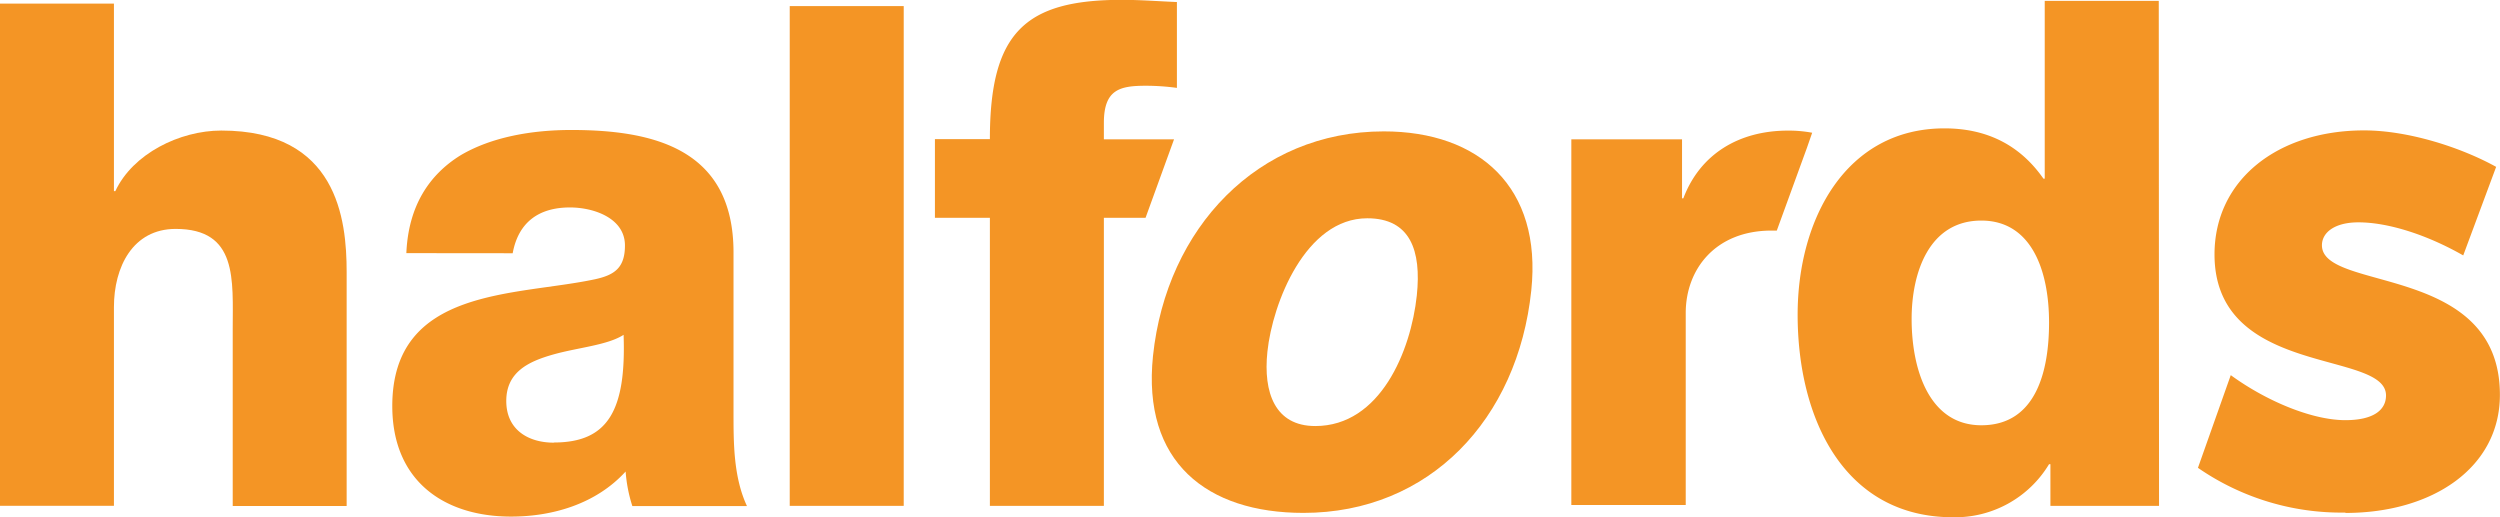
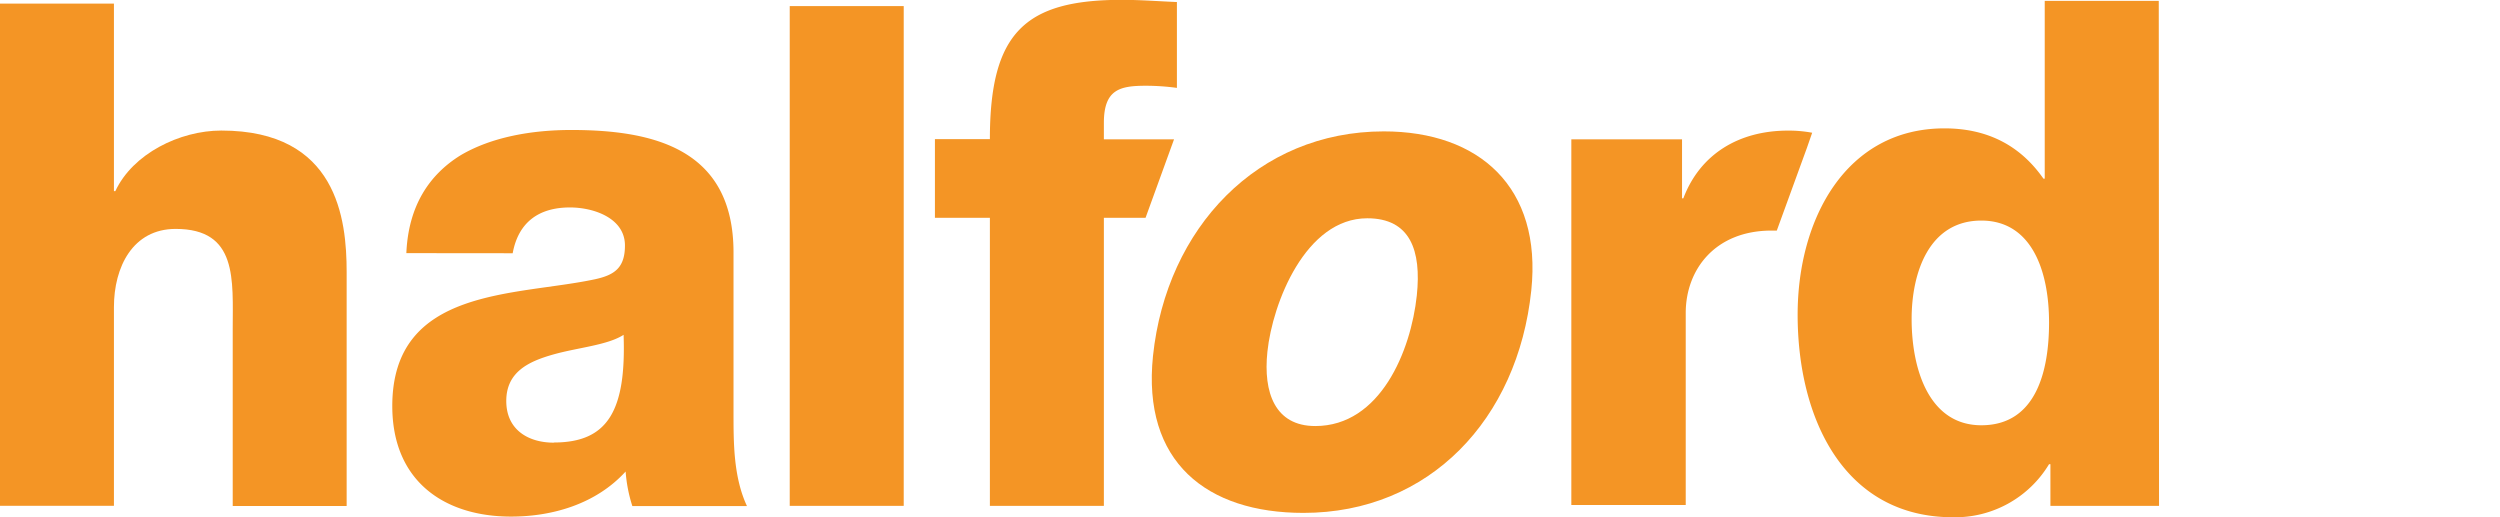
<svg xmlns="http://www.w3.org/2000/svg" id="LOGO_FLJ_RGB" data-name="LOGO FLJ RGB" viewBox="0 0 479.88 99.31">
  <defs>
    <style>.cls-1{fill:#f49525;}</style>
  </defs>
  <title>halfords-logo</title>
  <path class="cls-1" d="M3.8,14.3H25.67v36h.27c3.34-7.18,12.36-11.63,20.34-11.63,22.26,0,24.06,17,24.06,27.16v44.91H48.47V76.89c0-9.59,1-19.34-10.95-19.34-8.24,0-11.85,7.32-11.85,15v38.15H3.8Z" transform="translate(-3.8 -13.61)" />
  <path class="cls-1" d="M81.8,62.2c.39-9.19,4.5-15.13,10.42-18.79,5.93-3.5,13.65-4.85,21.24-4.85,15.84,0,31.14,3.65,31.14,23.51V92.75c0,6,0,12.43,2.58,18h-22a28.41,28.41,0,0,1-1.29-6.63c-5.67,6.22-14,8.65-22,8.65-12.75,0-22.79-6.75-22.79-21.22,0-22.83,23.68-21.08,38.88-24.33,3.72-.8,5.78-2.16,5.78-6.49,0-5.26-6-7.3-10.55-7.3-6,0-9.91,2.85-11,8.79Zm28.31,36.35c10.43,0,13.9-6.2,13.39-20.67-3.1,2-8.75,2.43-13.52,3.78s-9,3.38-9,8.92,4.24,8,9.13,8" transform="translate(-3.8 -13.61)" />
  <rect class="cls-1" x="151.59" y="1.17" width="21.88" height="95.93" />
  <path class="cls-1" d="M269.42,38.83c18.28,0,30.41,10.68,28.31,30.55-2.58,24.67-19.53,42.68-43.73,42.68-18.54,0-31-9.74-28.88-30.14,2.58-24.54,20.1-43.09,44.3-43.09M256.27,95.39c12.48,0,18.36-14.41,19.49-25.07.91-8.67-1.28-14.81-9.51-14.81-11.85,0-18.19,16.26-19.17,25.61-.83,7.87,1.47,14.27,9.19,14.27" transform="translate(-3.8 -13.61)" />
  <path class="cls-1" d="M229.16,40.35H215.69V37.2c0-6.45,3.09-7.13,8.11-7.13a44.85,44.85,0,0,1,5.91.41V14c-3.46-.14-7.07-.42-10.54-.42-18.66,0-25.36,6.32-25.36,26.74H183.26V55.42h10.55v55.29h21.88V55.42h8Z" transform="translate(-3.8 -13.61)" />
  <path class="cls-1" d="M353.22,59.72l.21.06V59Z" transform="translate(-3.8 -13.61)" />
  <path class="cls-1" d="M305.42,96.3V40.35h21.25V51.68h.25c3.22-8.51,10.69-13,20.08-13a24.43,24.43,0,0,1,4.65.41l-1,2.88-5.79,15.9h-1c-10.81,0-16.48,7.45-16.48,15.82v36.86H305.42Z" transform="translate(-3.8 -13.61)" />
  <path class="cls-1" d="M418.23,110.71H397.38v-8h-.26a21.05,21.05,0,0,1-18.41,10.19c-21,0-29.85-19-29.85-38.89,0-18.36,9.26-35.76,28.18-35.76,8.23,0,14.54,3.27,19,9.65h.25V13.78h21.89ZM370.74,74.84c0,9.66,3.34,20.4,13.38,20.4,10.68,0,13-10.74,13-19.71,0-10.2-3.48-19.58-13-19.58-10,0-13.38,9.92-13.38,18.89" transform="translate(-3.8 -13.61)" />
-   <path class="cls-1" d="M454,112a48.39,48.39,0,0,1-28.3-8.59L432,85.62c6.86,5,15.61,8.64,22,8.64,5.47,0,7.8-2,7.8-4.74,0-8.8-32.92-3.41-32.92-27.07,0-14.35,12.17-23.81,28.71-23.81,8.42,0,18.5,3.21,25.35,7l-6.32,17c-6.86-3.92-14.35-6.35-20.12-6.35-4.54,0-7,1.94-7,4.4,0,9,34.16,3.41,34.16,28.71,0,14-12.95,22.67-29.64,22.67" transform="translate(-3.8 -13.61)" />
</svg>